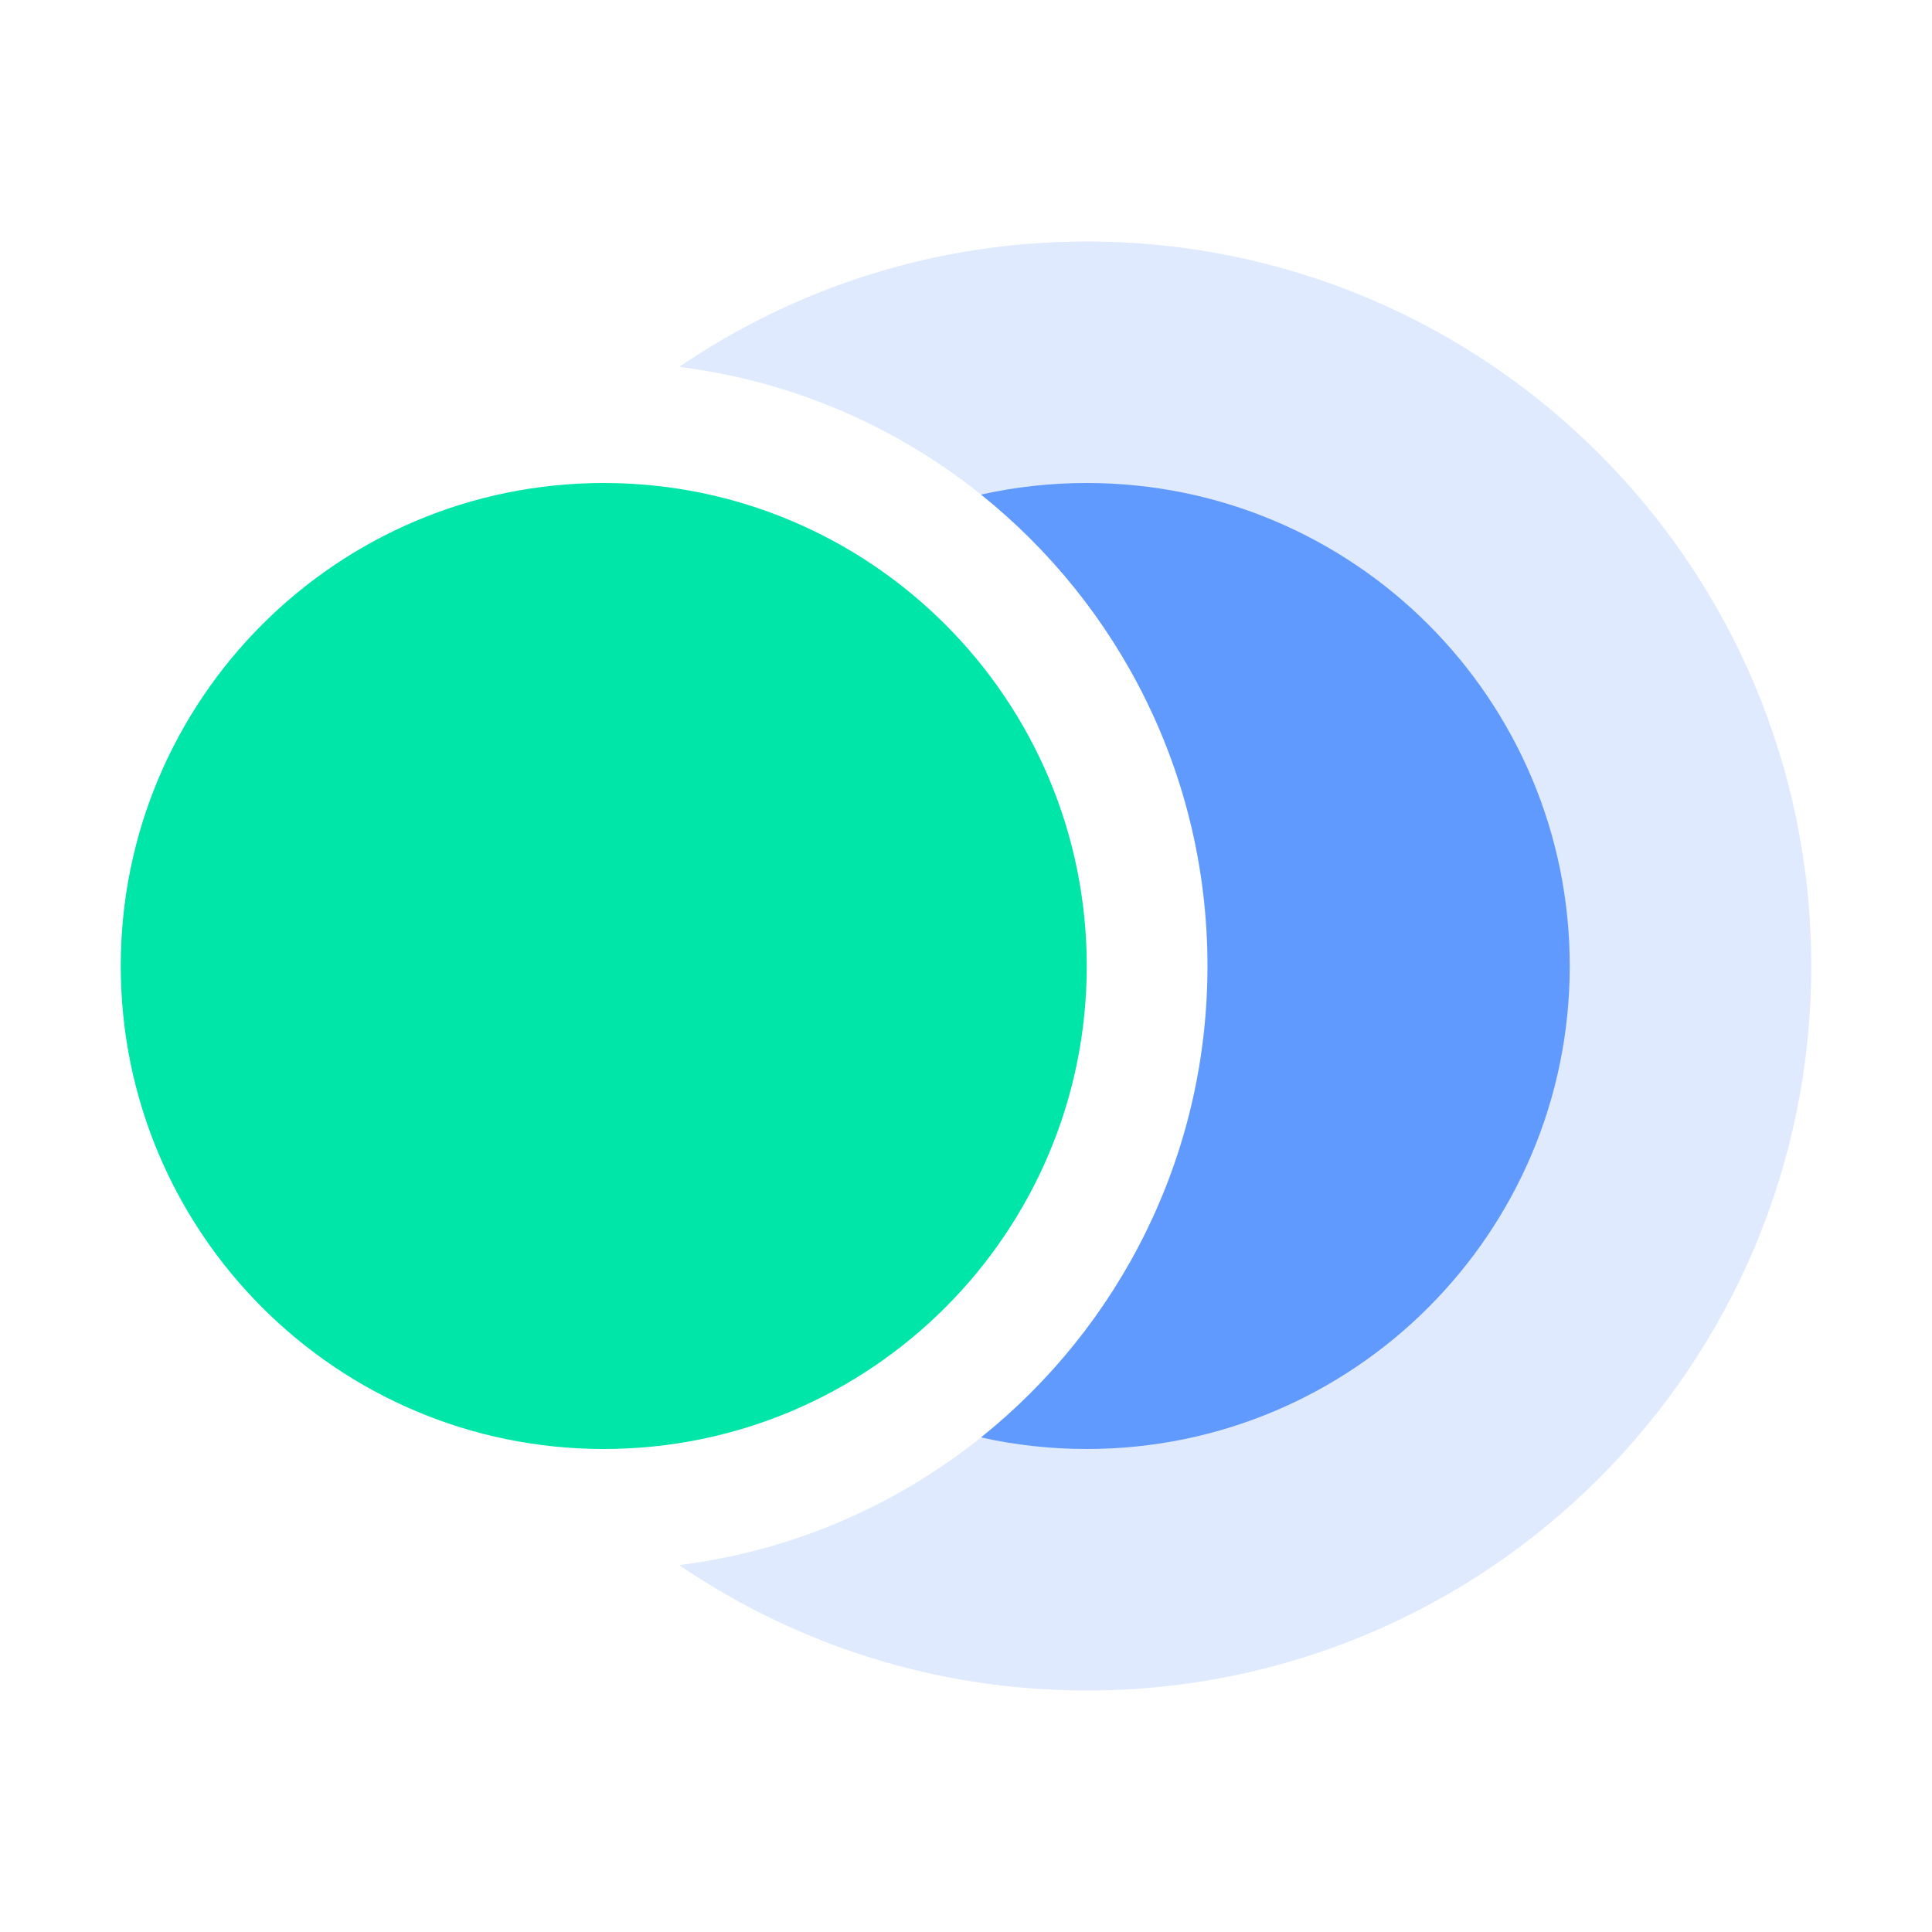
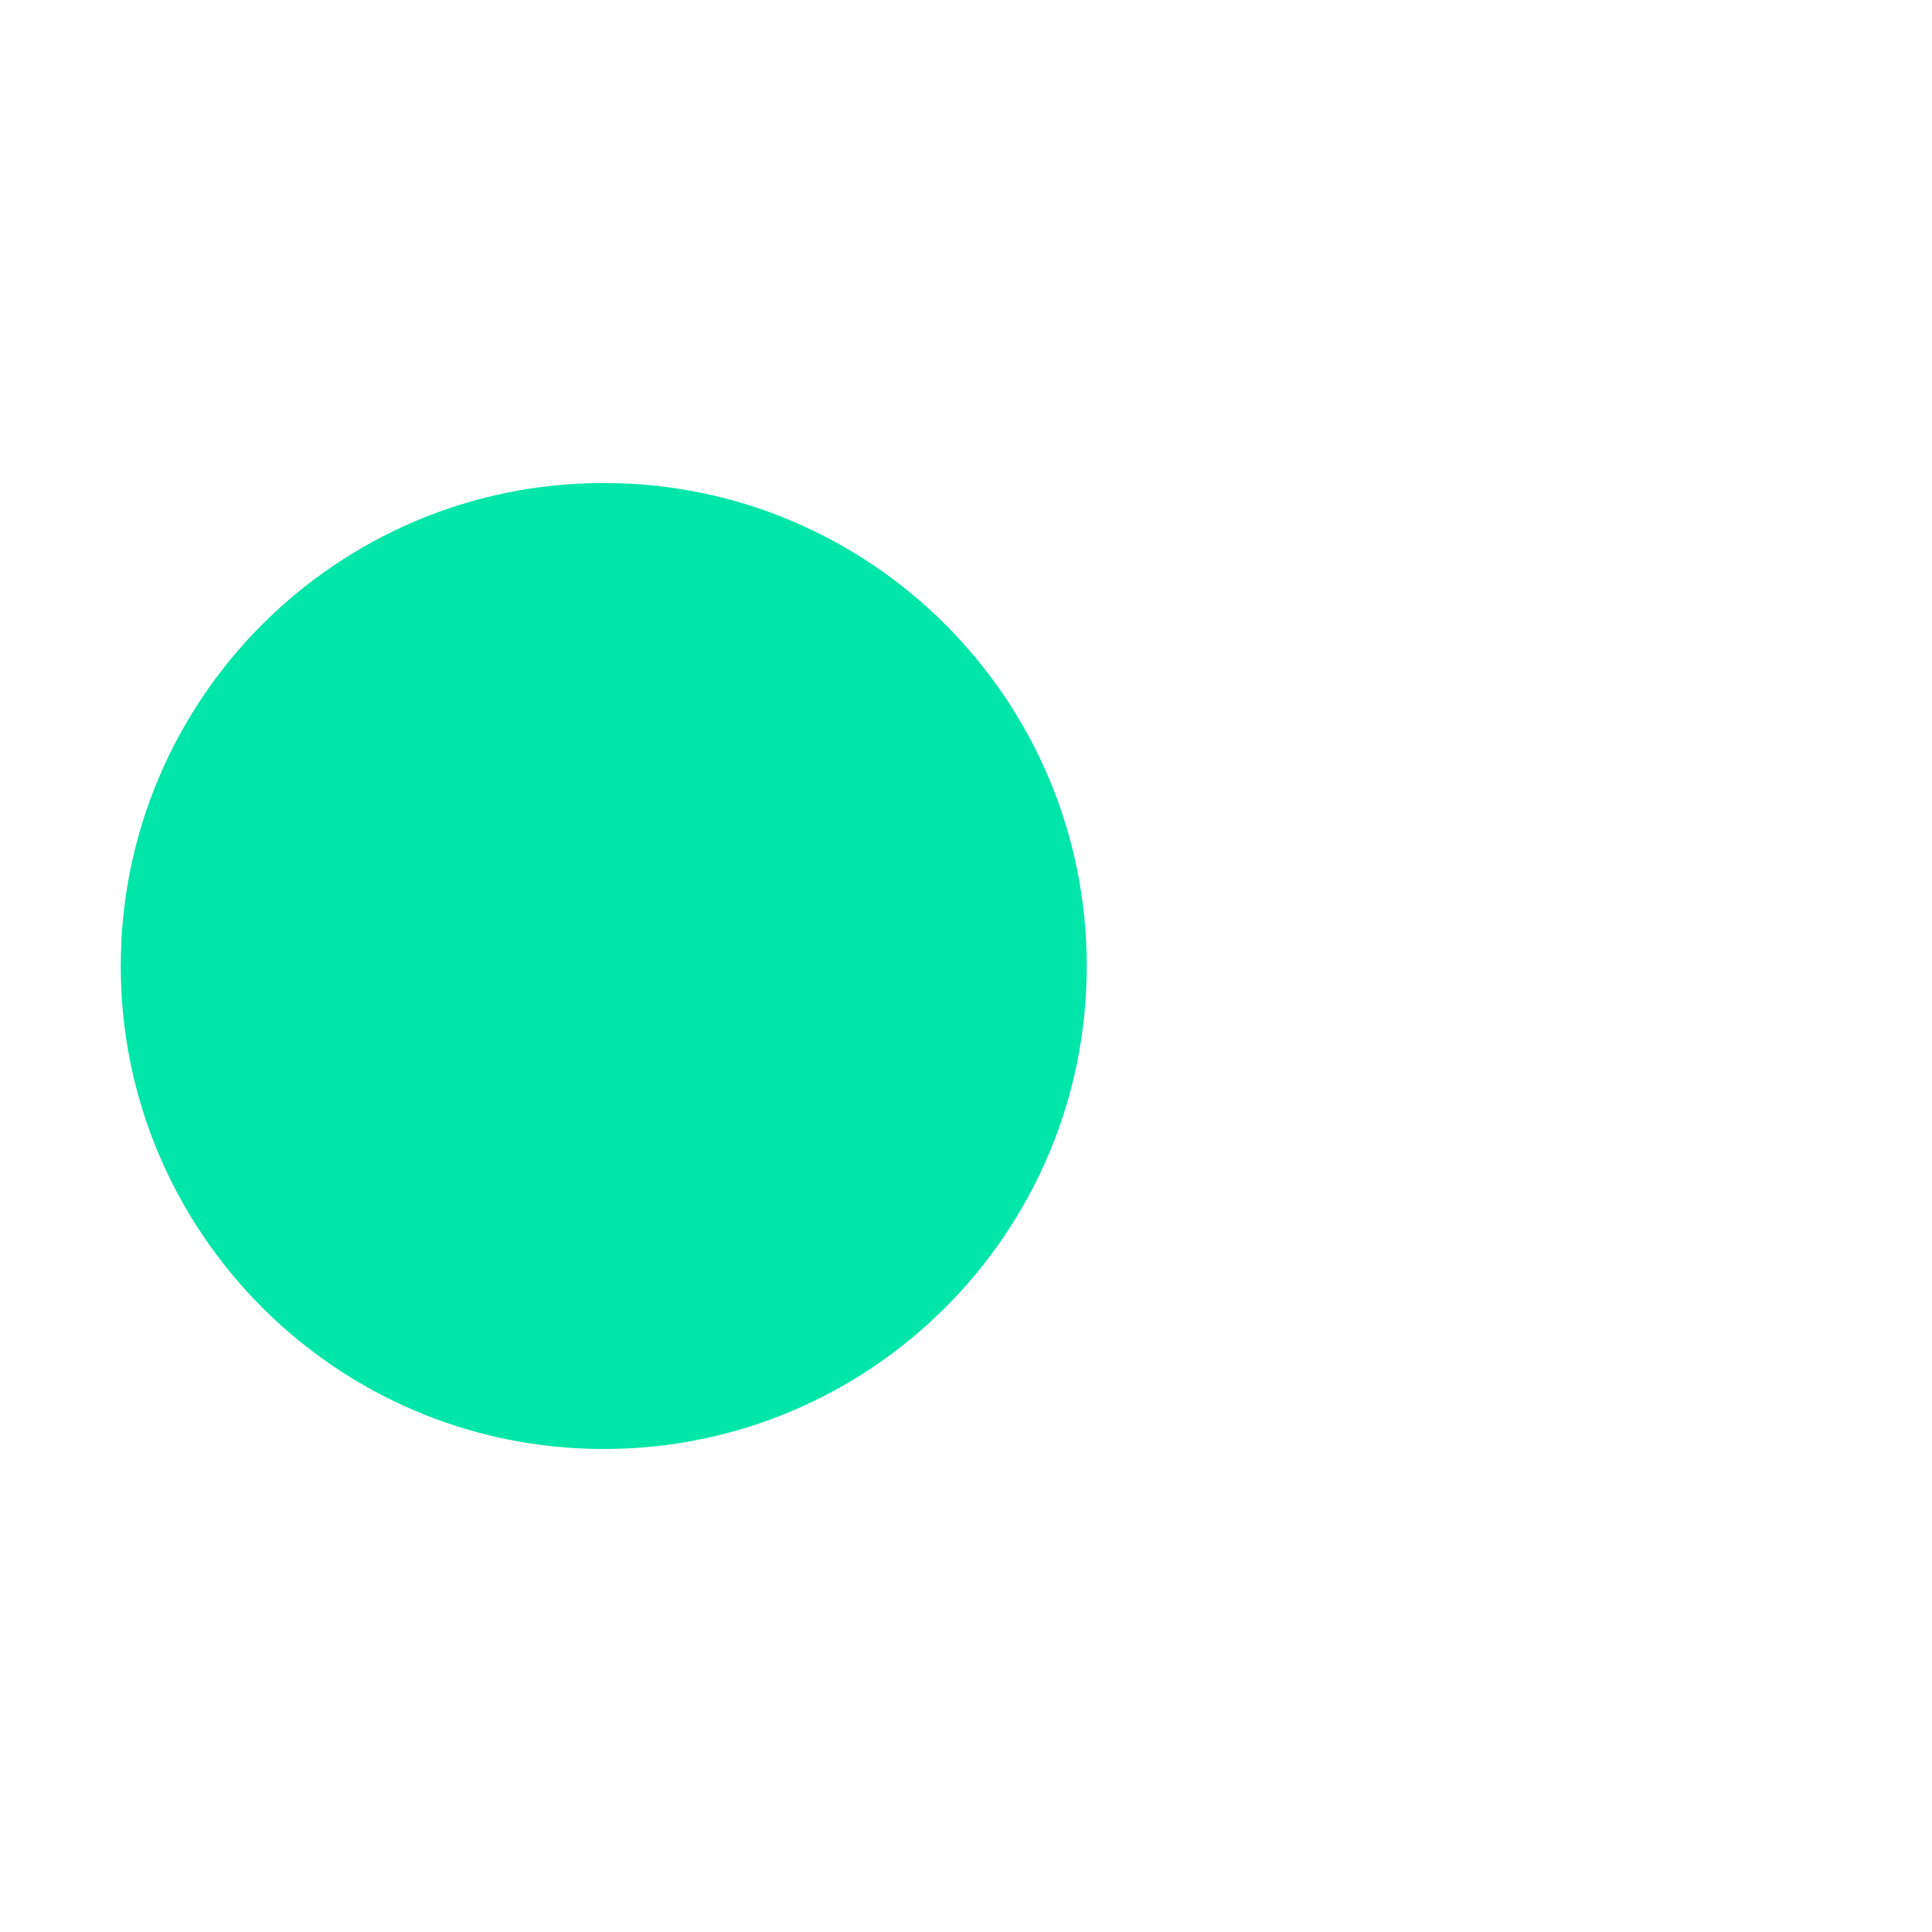
<svg xmlns="http://www.w3.org/2000/svg" width="32" height="32" viewBox="0 0 32 32" fill="none">
  <g id="sign">
    <g id="Group 1">
-       <path id="Subtract" opacity="0.2" fill-rule="evenodd" clip-rule="evenodd" d="M30 16C30 22.627 24.627 28 18 28C15.497 28 13.173 27.234 11.25 25.923C16.183 25.308 20 21.1 20 16C20 10.9 16.183 6.692 11.25 6.077C13.173 4.766 15.497 4 18 4C24.627 4 30 9.373 30 16Z" fill="#609AFF" />
      <path id="Vector" d="M10 24C14.418 24 18 20.418 18 16C18 11.582 14.418 8 10 8C5.582 8 2 11.582 2 16C2 20.418 5.582 24 10 24Z" fill="#00E6A9" />
-       <path id="Subtract_2" fill-rule="evenodd" clip-rule="evenodd" d="M16.249 23.808C16.812 23.934 17.398 24 18 24C22.418 24 26 20.418 26 16C26 11.582 22.418 8 18 8C17.398 8 16.812 8.066 16.249 8.192C18.536 10.025 20 12.841 20 16C20 19.159 18.536 21.975 16.249 23.808Z" fill="#609AFF" />
    </g>
  </g>
</svg>